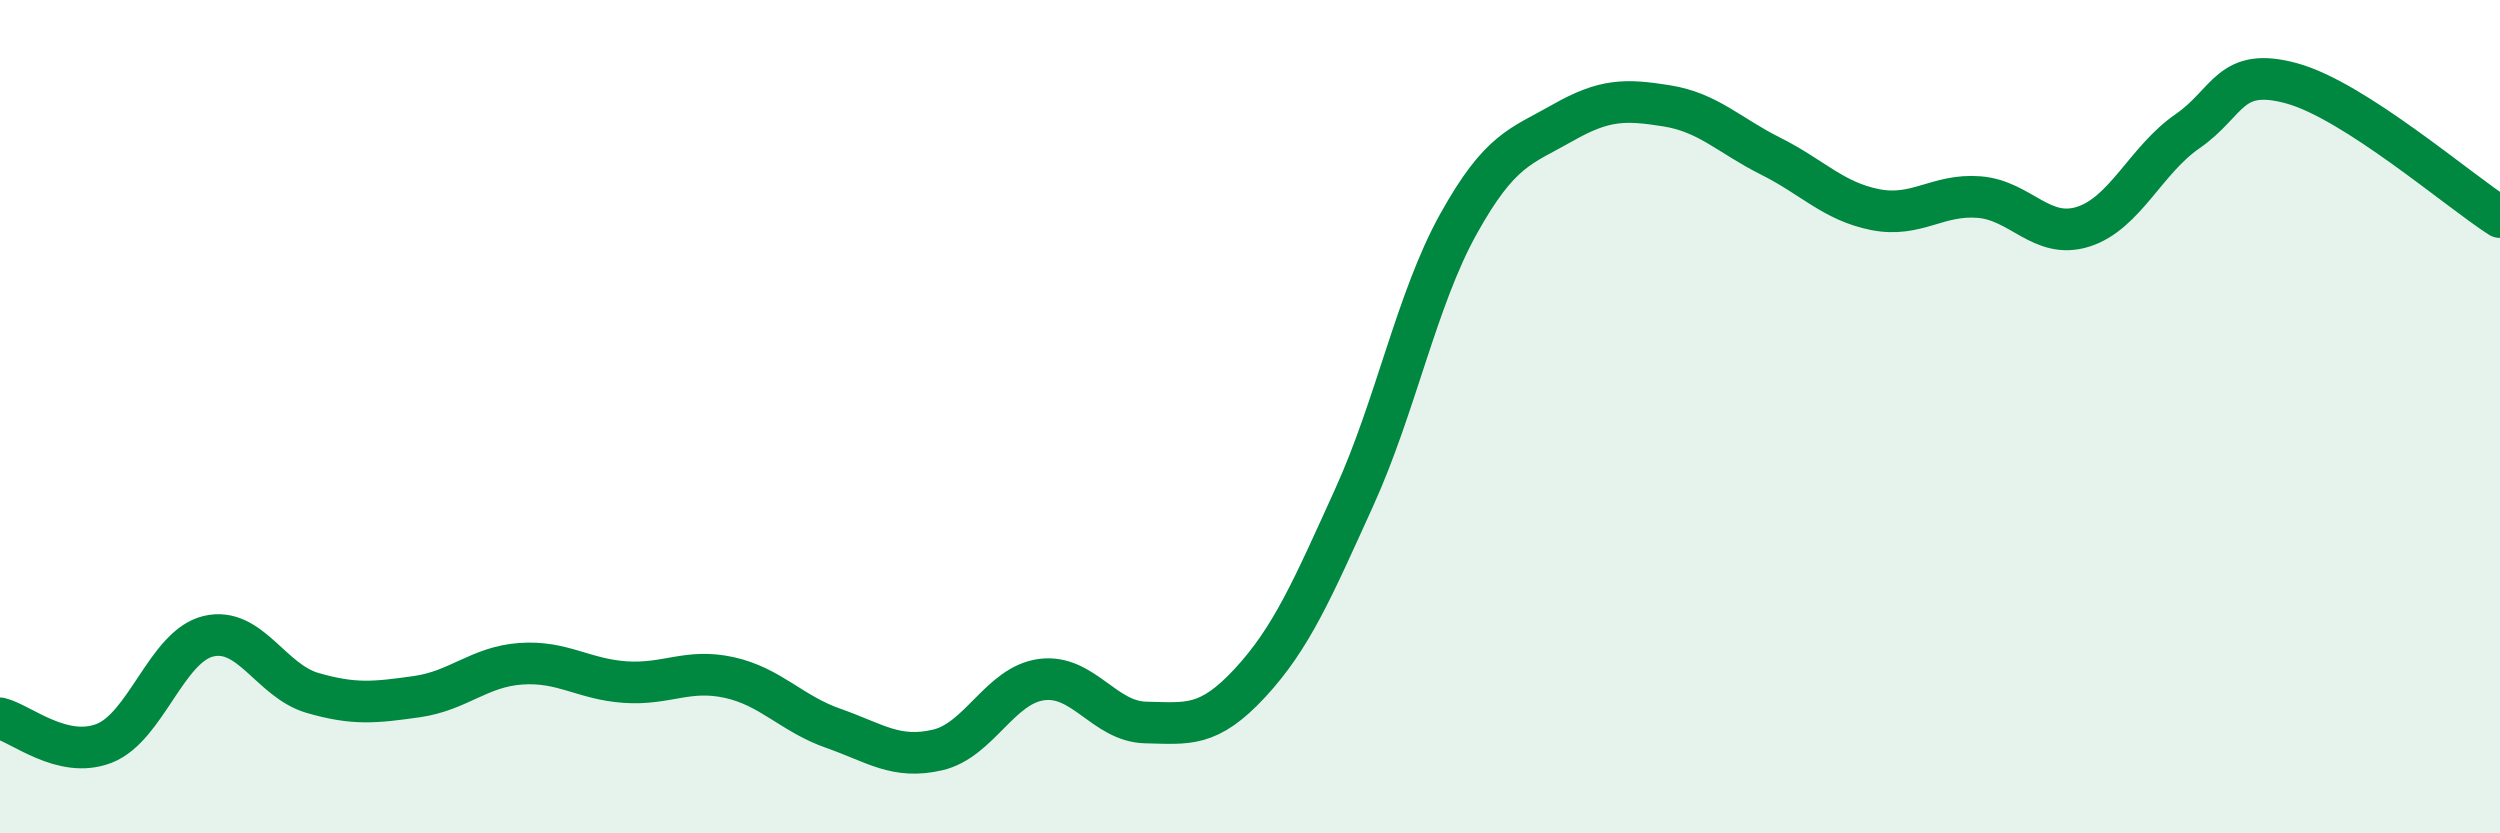
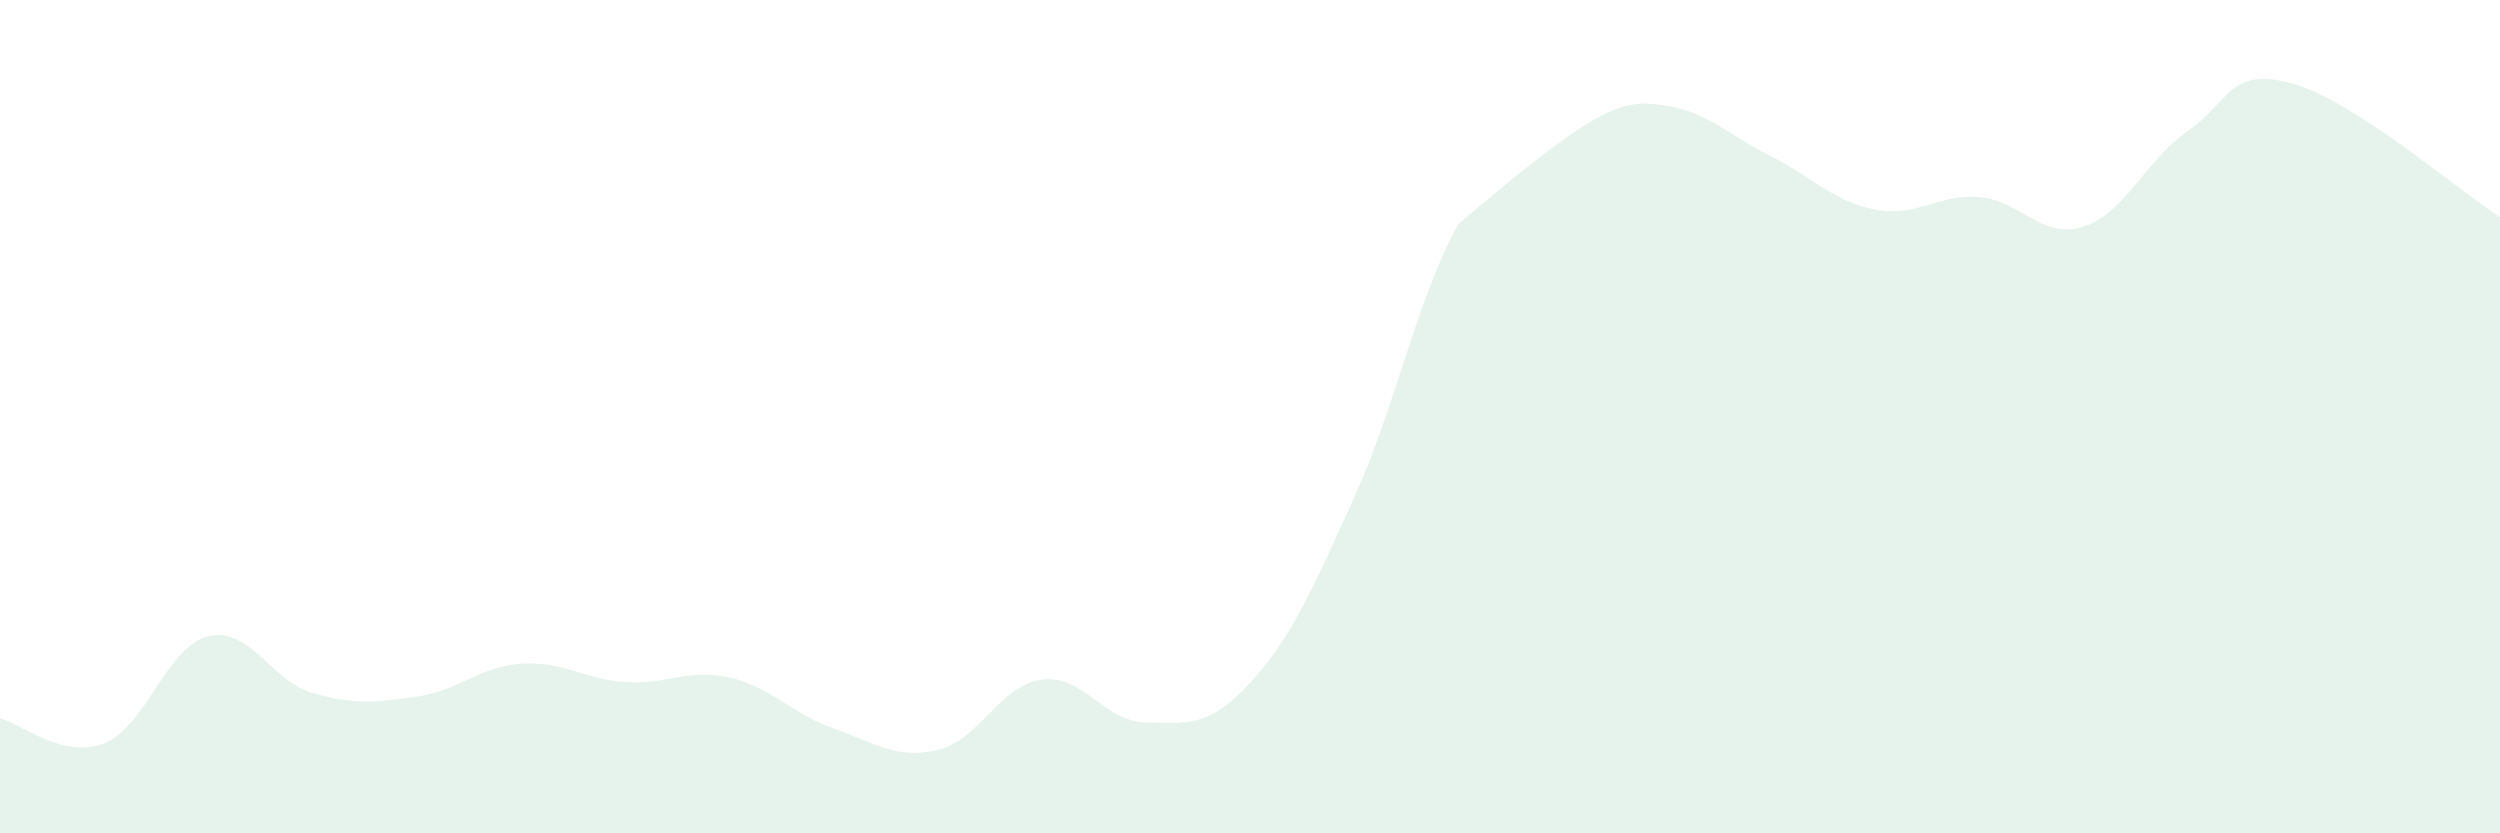
<svg xmlns="http://www.w3.org/2000/svg" width="60" height="20" viewBox="0 0 60 20">
-   <path d="M 0,17.24 C 0.5,17.36 1.5,18.23 2.5,17.84 C 3.5,17.45 4,15.51 5,15.27 C 6,15.03 6.5,16.34 7.5,16.63 C 8.5,16.92 9,16.86 10,16.72 C 11,16.58 11.5,16 12.5,15.93 C 13.5,15.86 14,16.3 15,16.37 C 16,16.44 16.5,16.04 17.5,16.26 C 18.5,16.48 19,17.13 20,17.48 C 21,17.83 21.5,18.23 22.5,18 C 23.5,17.77 24,16.44 25,16.31 C 26,16.18 26.5,17.32 27.5,17.34 C 28.5,17.36 29,17.47 30,16.39 C 31,15.31 31.5,14.14 32.5,11.94 C 33.5,9.74 34,7.18 35,5.38 C 36,3.58 36.5,3.52 37.5,2.95 C 38.5,2.38 39,2.38 40,2.54 C 41,2.7 41.5,3.25 42.5,3.75 C 43.5,4.25 44,4.83 45,5.03 C 46,5.23 46.5,4.65 47.5,4.73 C 48.5,4.81 49,5.76 50,5.44 C 51,5.12 51.5,3.84 52.5,3.15 C 53.5,2.46 53.5,1.59 55,2 C 56.5,2.41 59,4.57 60,5.21L60 20L0 20Z" fill="#008740" opacity="0.1" stroke-linecap="round" stroke-linejoin="round" />
-   <path d="M 0,17.24 C 0.5,17.36 1.5,18.23 2.5,17.84 C 3.5,17.45 4,15.51 5,15.27 C 6,15.03 6.5,16.34 7.5,16.63 C 8.5,16.92 9,16.86 10,16.72 C 11,16.58 11.5,16 12.5,15.93 C 13.5,15.86 14,16.3 15,16.37 C 16,16.44 16.5,16.04 17.5,16.26 C 18.5,16.48 19,17.13 20,17.48 C 21,17.83 21.5,18.23 22.5,18 C 23.5,17.77 24,16.44 25,16.31 C 26,16.18 26.5,17.32 27.5,17.34 C 28.5,17.36 29,17.47 30,16.39 C 31,15.31 31.5,14.14 32.5,11.94 C 33.5,9.74 34,7.18 35,5.38 C 36,3.58 36.5,3.52 37.5,2.95 C 38.5,2.38 39,2.38 40,2.54 C 41,2.7 41.5,3.25 42.5,3.75 C 43.5,4.25 44,4.83 45,5.03 C 46,5.23 46.5,4.65 47.5,4.73 C 48.5,4.81 49,5.76 50,5.44 C 51,5.12 51.5,3.84 52.5,3.15 C 53.5,2.46 53.5,1.59 55,2 C 56.5,2.41 59,4.57 60,5.21" stroke="#008740" stroke-width="1" fill="none" stroke-linecap="round" stroke-linejoin="round" />
+   <path d="M 0,17.24 C 0.5,17.36 1.5,18.23 2.5,17.84 C 3.5,17.45 4,15.51 5,15.27 C 6,15.03 6.5,16.34 7.5,16.63 C 8.5,16.92 9,16.86 10,16.72 C 11,16.58 11.5,16 12.5,15.93 C 13.5,15.86 14,16.3 15,16.37 C 16,16.44 16.5,16.04 17.5,16.26 C 18.5,16.48 19,17.13 20,17.48 C 21,17.83 21.5,18.23 22.5,18 C 23.5,17.77 24,16.44 25,16.31 C 26,16.18 26.5,17.32 27.5,17.34 C 28.5,17.36 29,17.47 30,16.39 C 31,15.31 31.5,14.14 32.5,11.94 C 33.5,9.74 34,7.18 35,5.38 C 38.5,2.38 39,2.38 40,2.54 C 41,2.7 41.5,3.25 42.5,3.75 C 43.5,4.25 44,4.83 45,5.03 C 46,5.23 46.5,4.65 47.5,4.73 C 48.5,4.81 49,5.76 50,5.44 C 51,5.12 51.5,3.84 52.5,3.15 C 53.5,2.46 53.5,1.59 55,2 C 56.5,2.41 59,4.57 60,5.21L60 20L0 20Z" fill="#008740" opacity="0.1" stroke-linecap="round" stroke-linejoin="round" />
</svg>